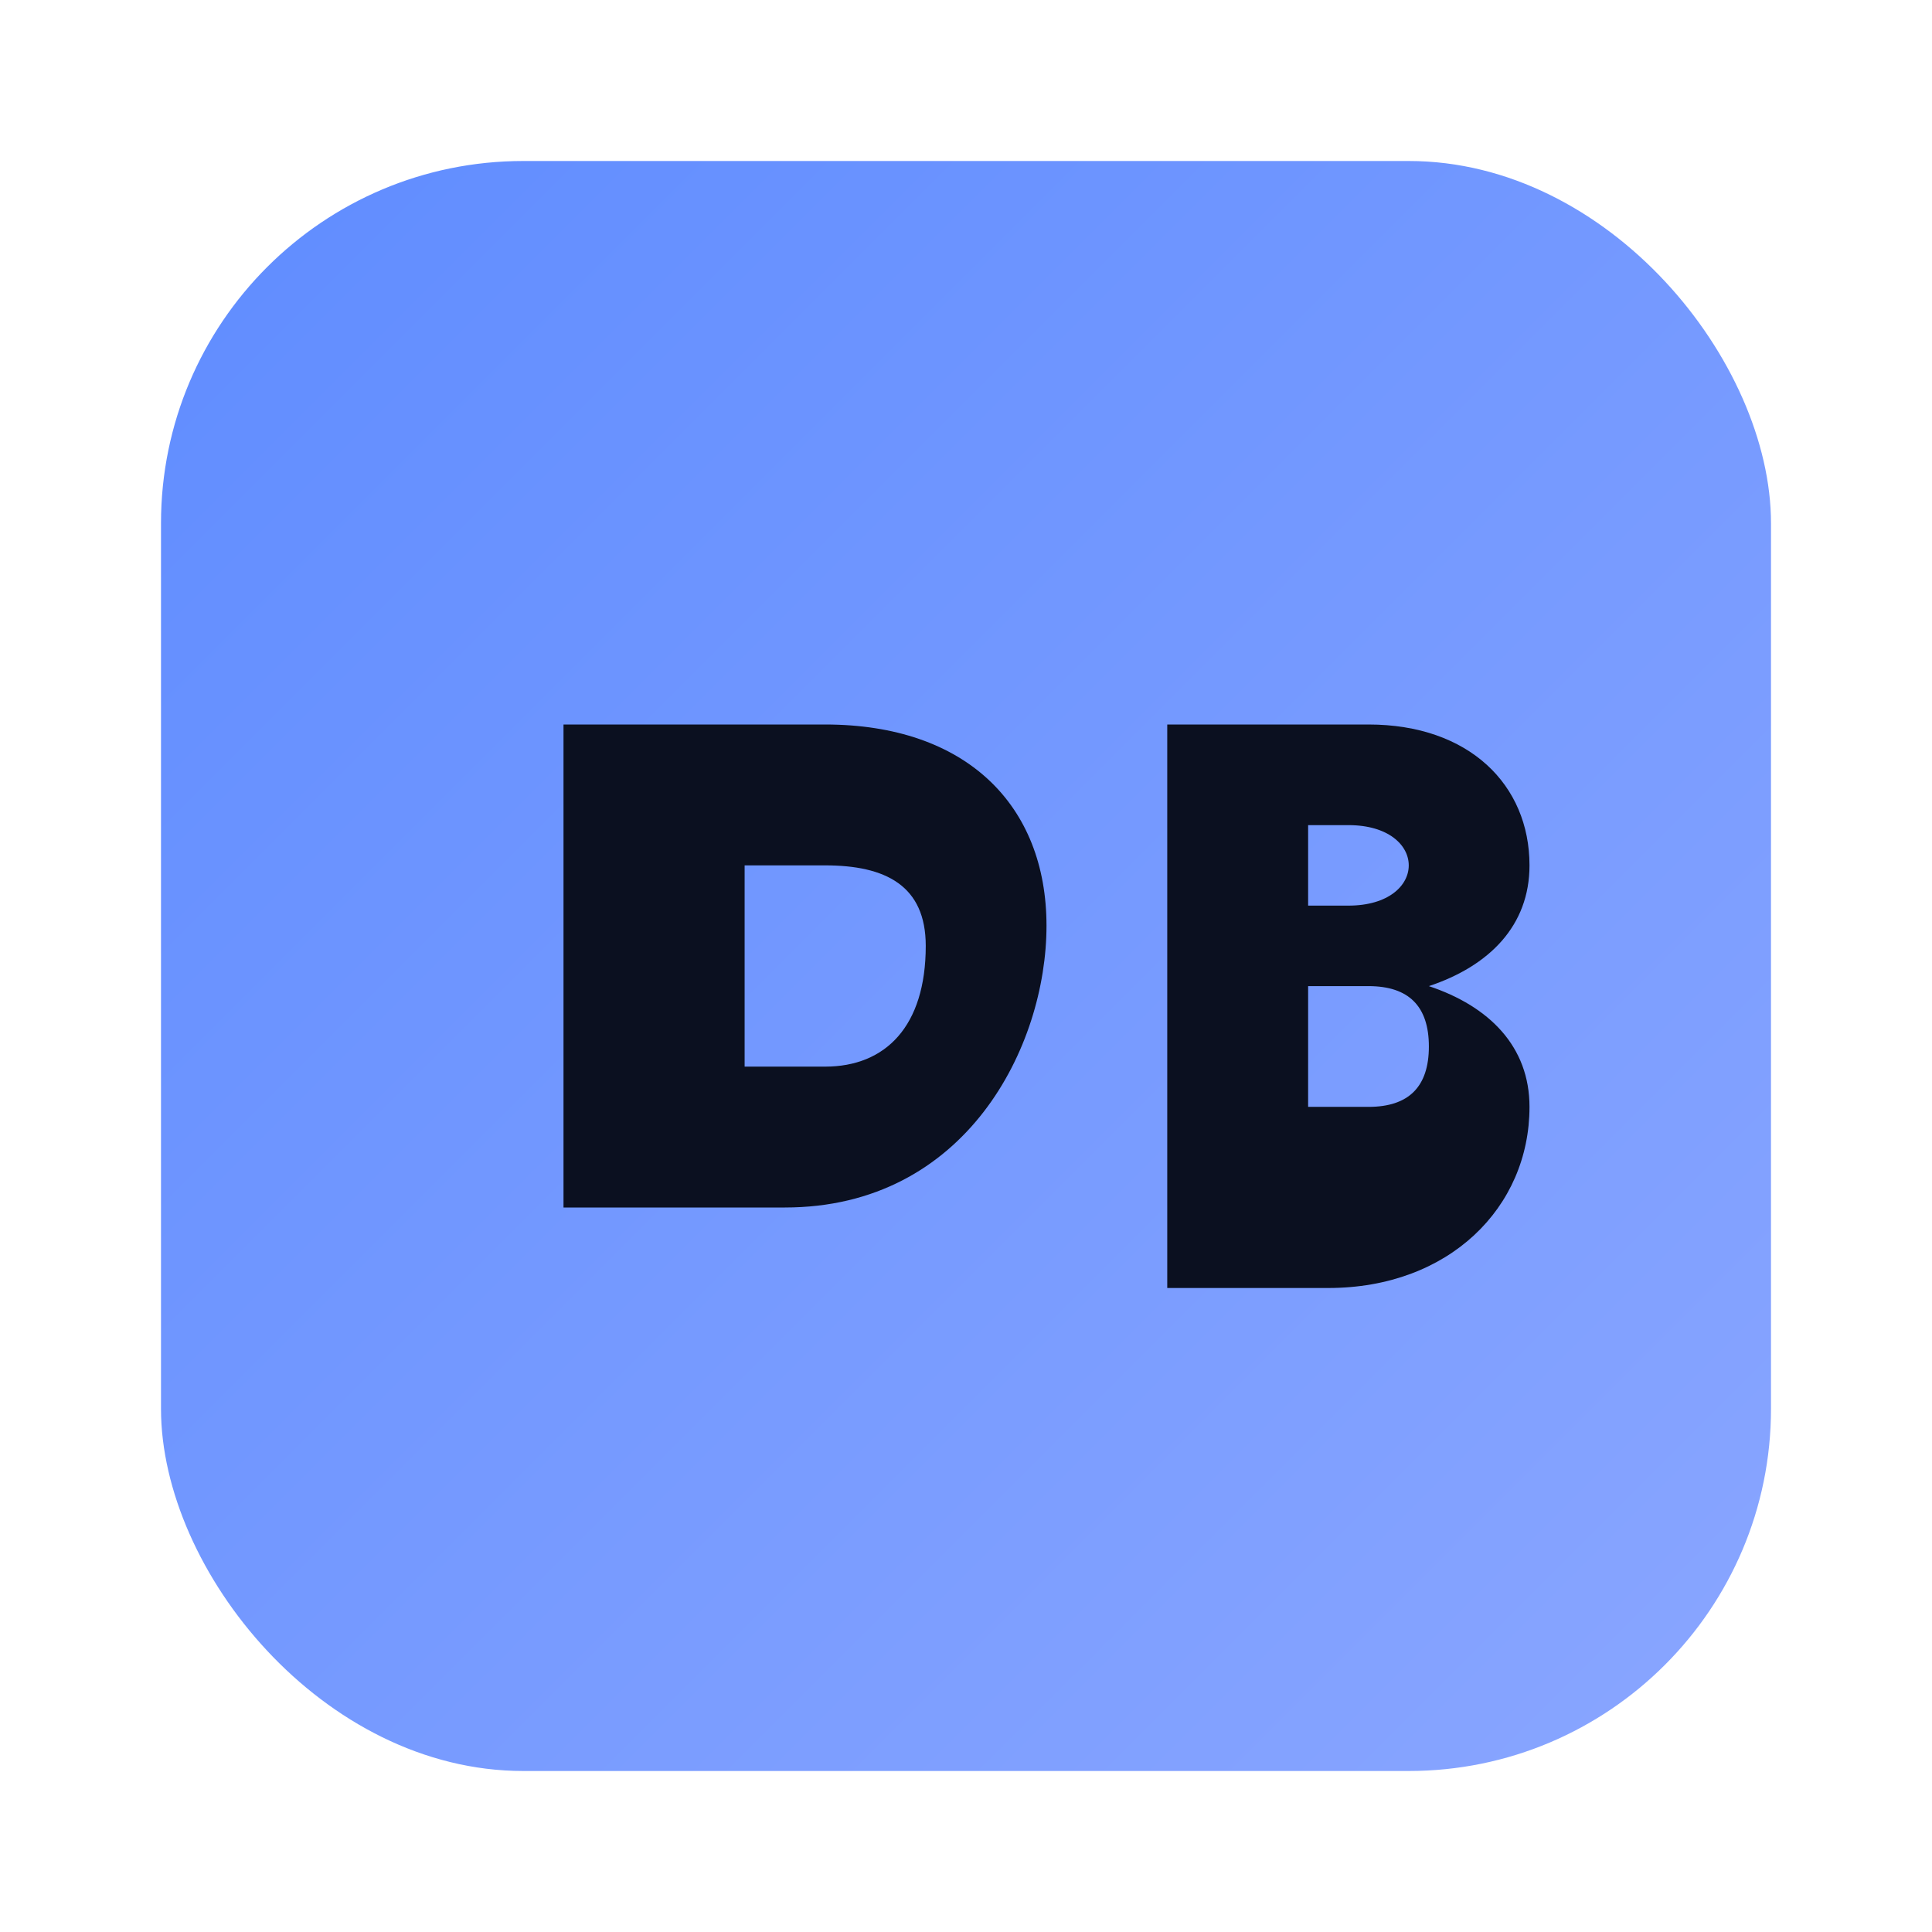
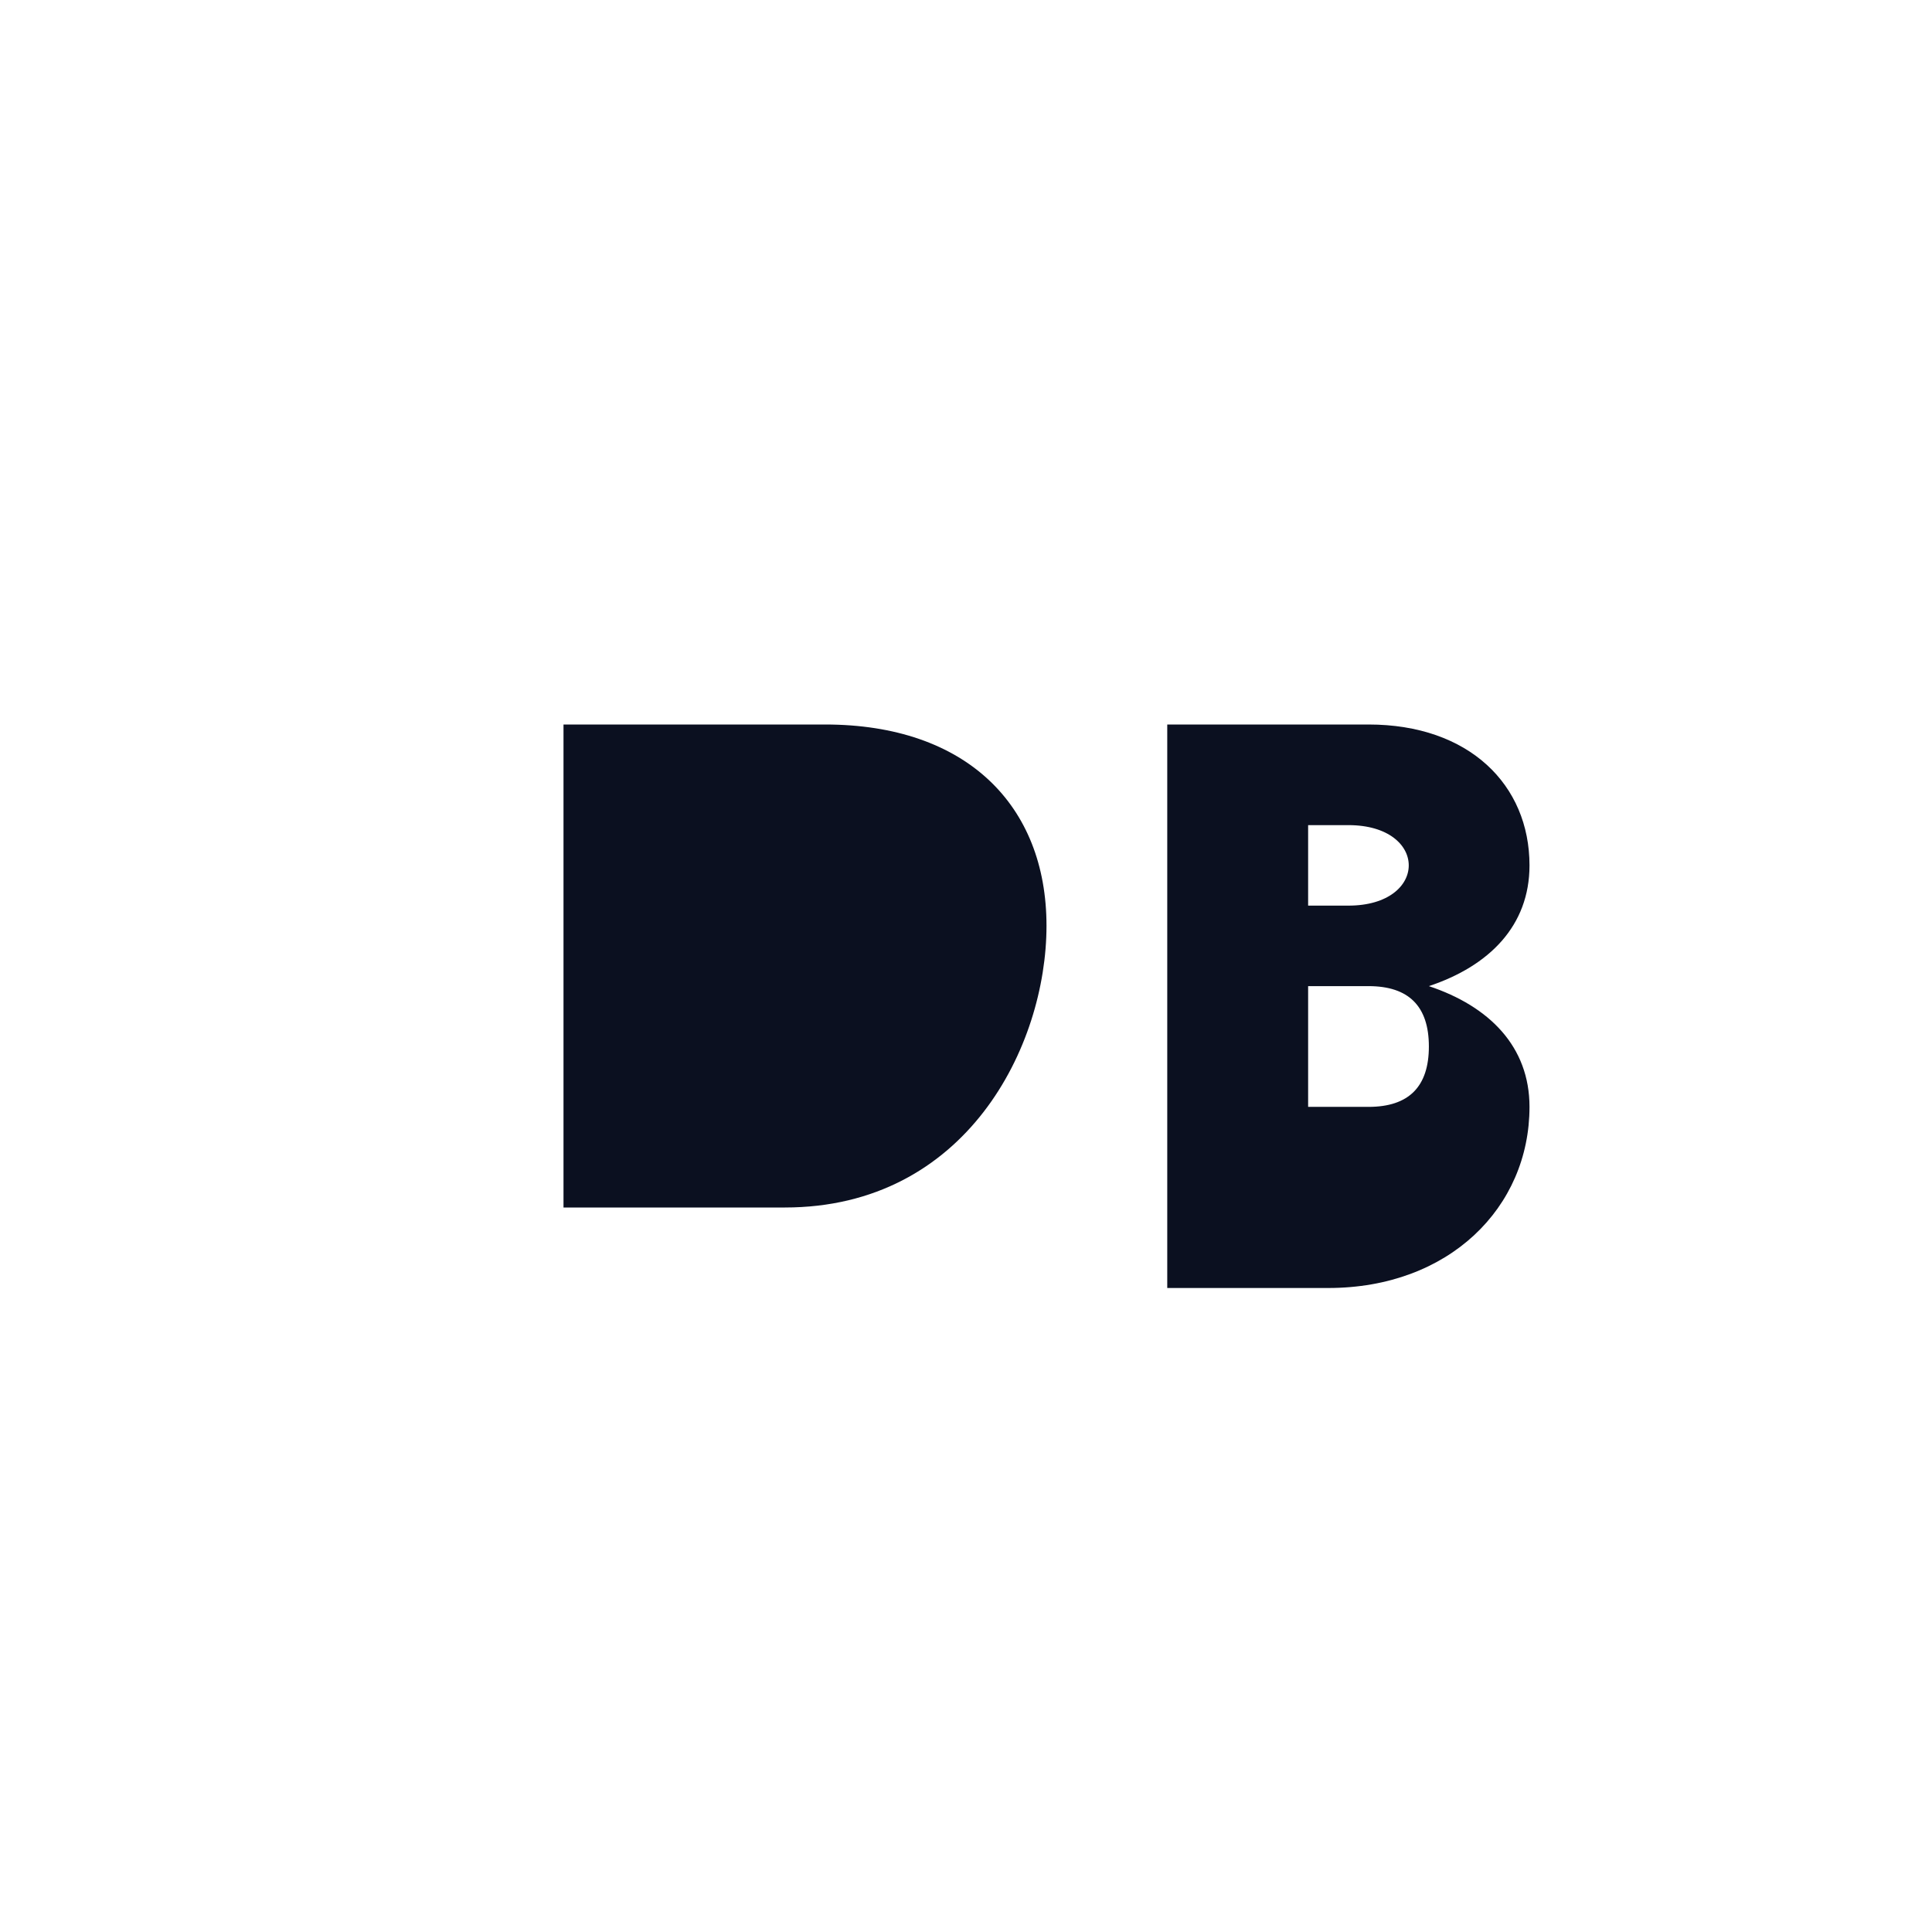
<svg xmlns="http://www.w3.org/2000/svg" width="96" height="96" viewBox="0 0 96 96" role="img" aria-label="DE Business Finance Logo">
  <defs>
    <linearGradient id="g" x1="0" x2="1" y1="0" y2="1">
      <stop offset="0" stop-color="#5f8cff" />
      <stop offset="1" stop-color="#8aa6ff" />
    </linearGradient>
  </defs>
-   <rect x="8" y="8" width="80" height="80" rx="18" fill="url(#g)" />
-   <path d="M28 60V36h13c7 0 11 4 11 10s-4 14-13 14H28zm9-7h4c3 0 5-2 5-6 0-3-2-4-5-4h-4v10z" fill="#0b1020" />
+   <path d="M28 60V36h13c7 0 11 4 11 10s-4 14-13 14H28zm9-7h4h-4v10z" fill="#0b1020" />
  <path d="M58 60V36h10c5 0 8 3 8 7 0 3-2 5-5 6 3 1 5 3 5 6 0 5-4 9-10 9H58zm7-15h2c2 0 3-1 3-2s-1-2-3-2h-2v4zm0 10h3c2 0 3-1 3-3s-1-3-3-3h-3v6z" fill="#0b1020" />
</svg>